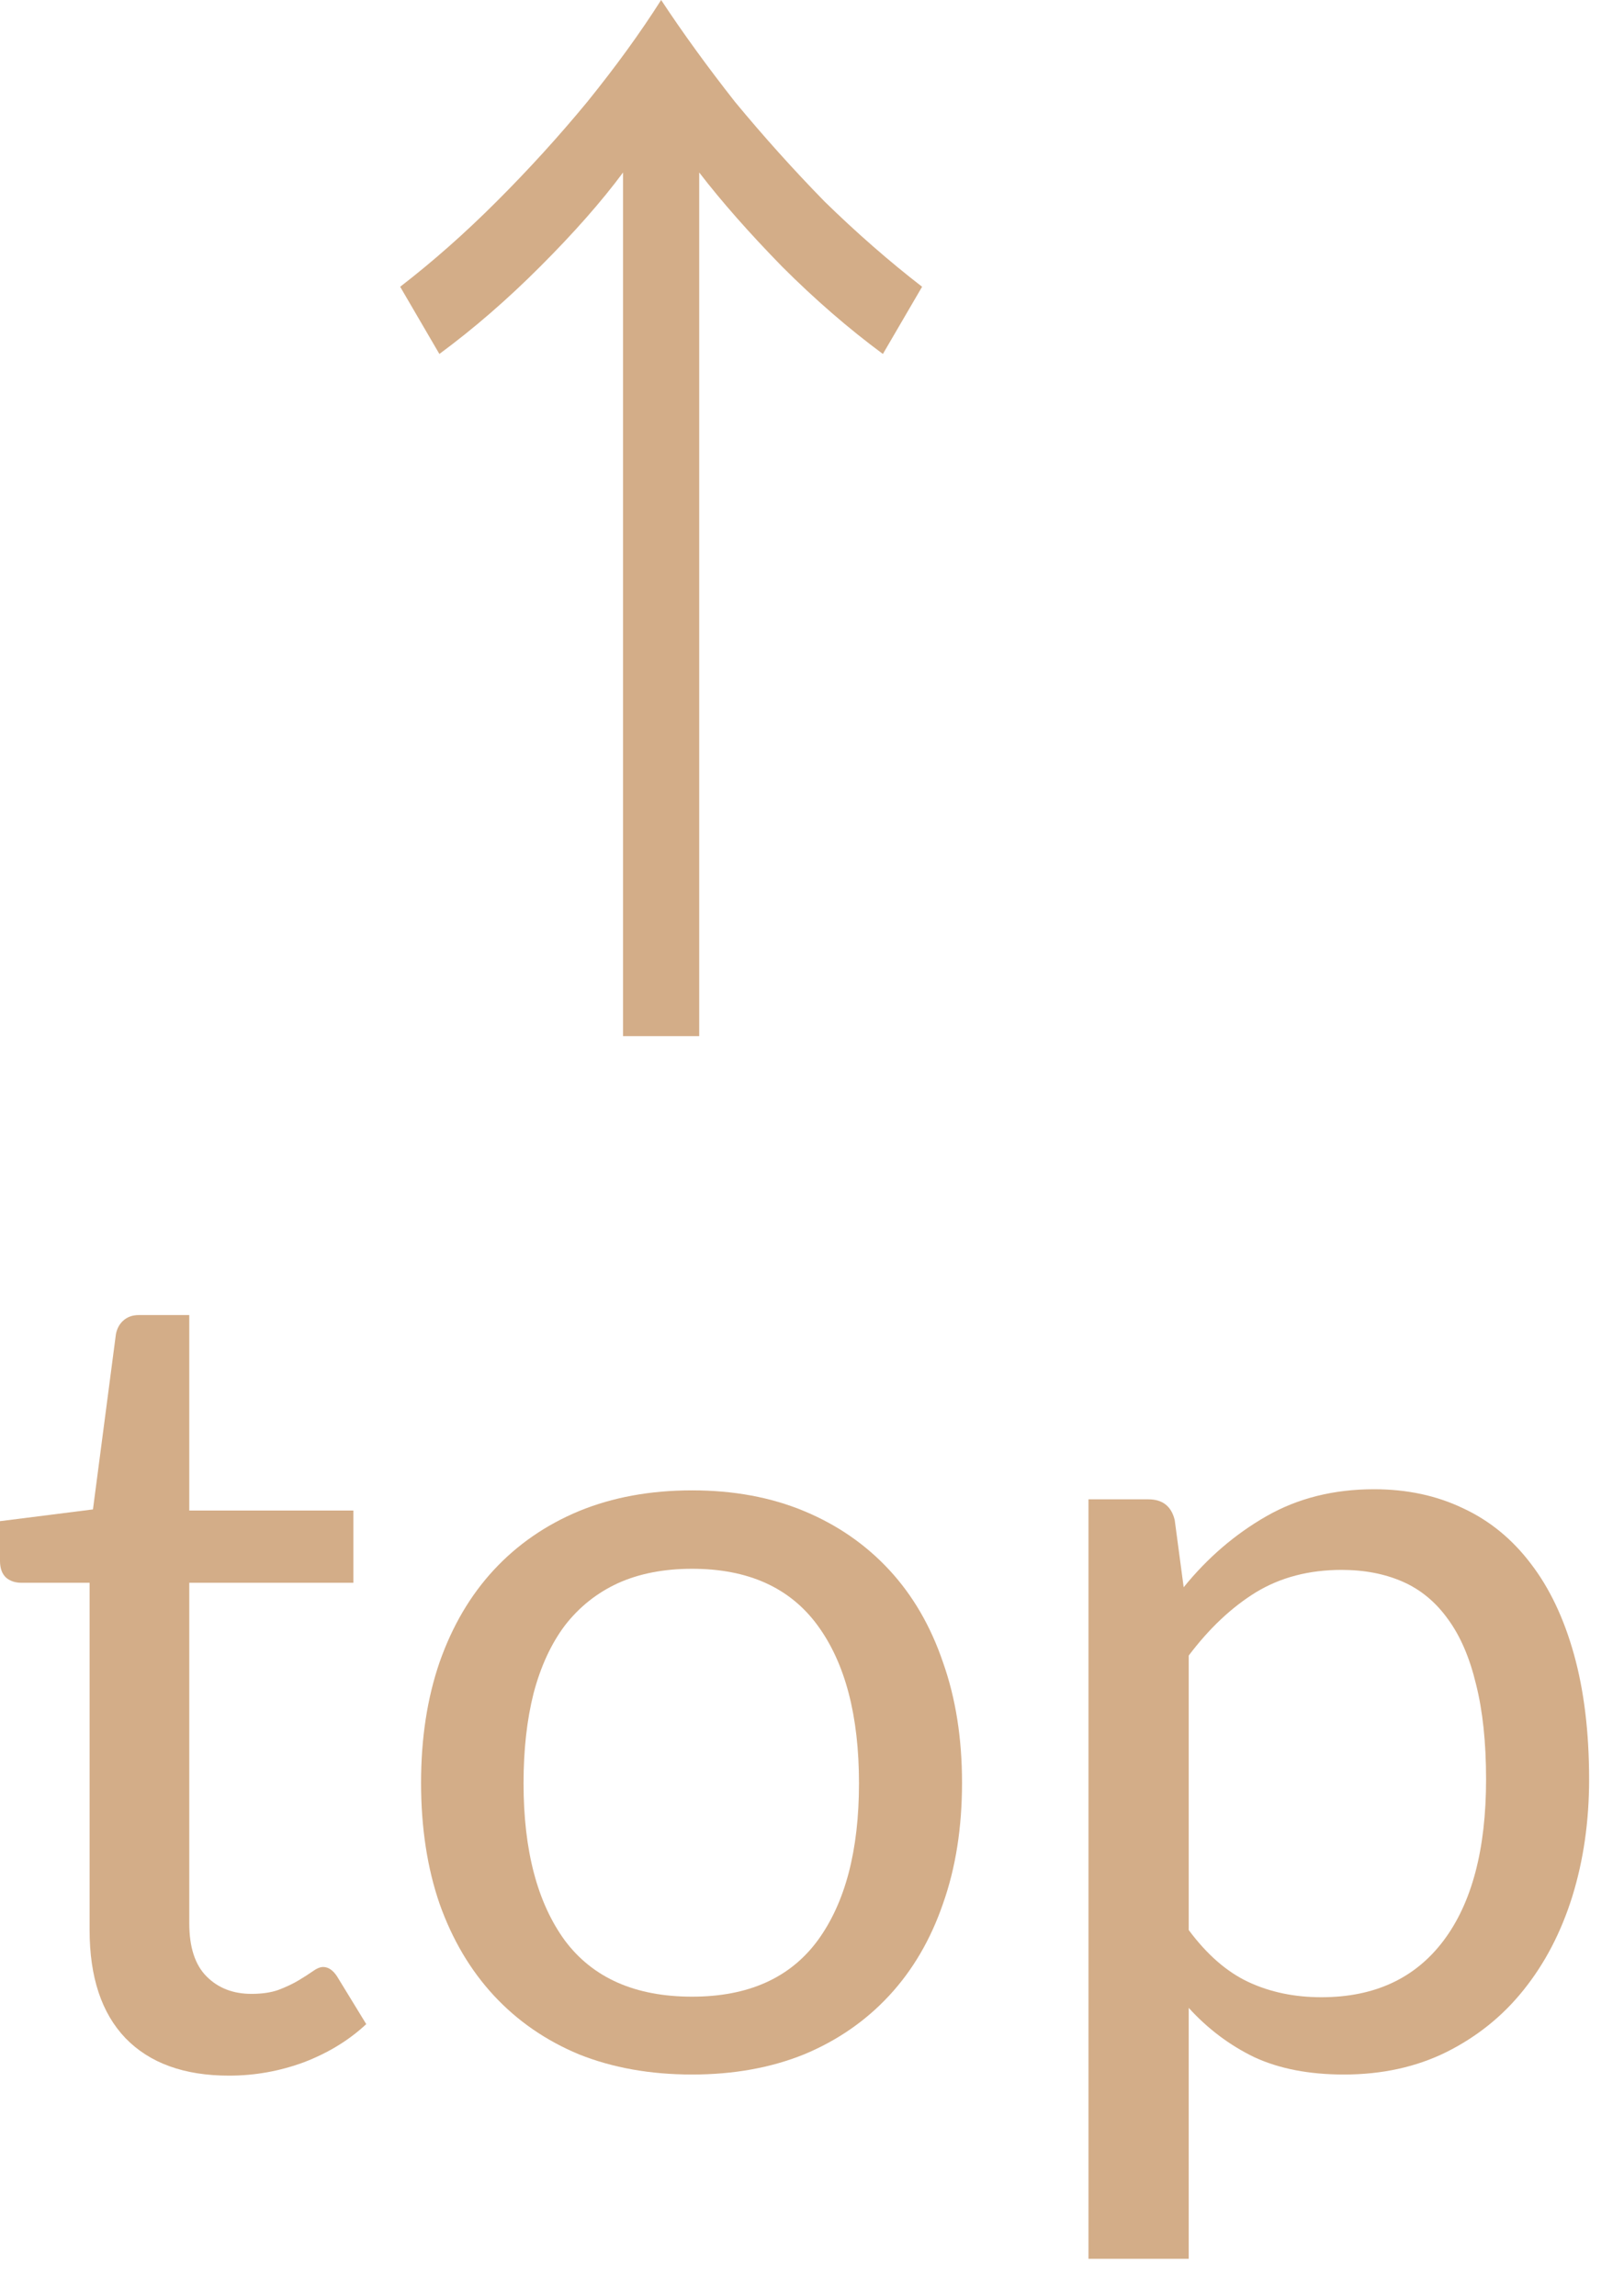
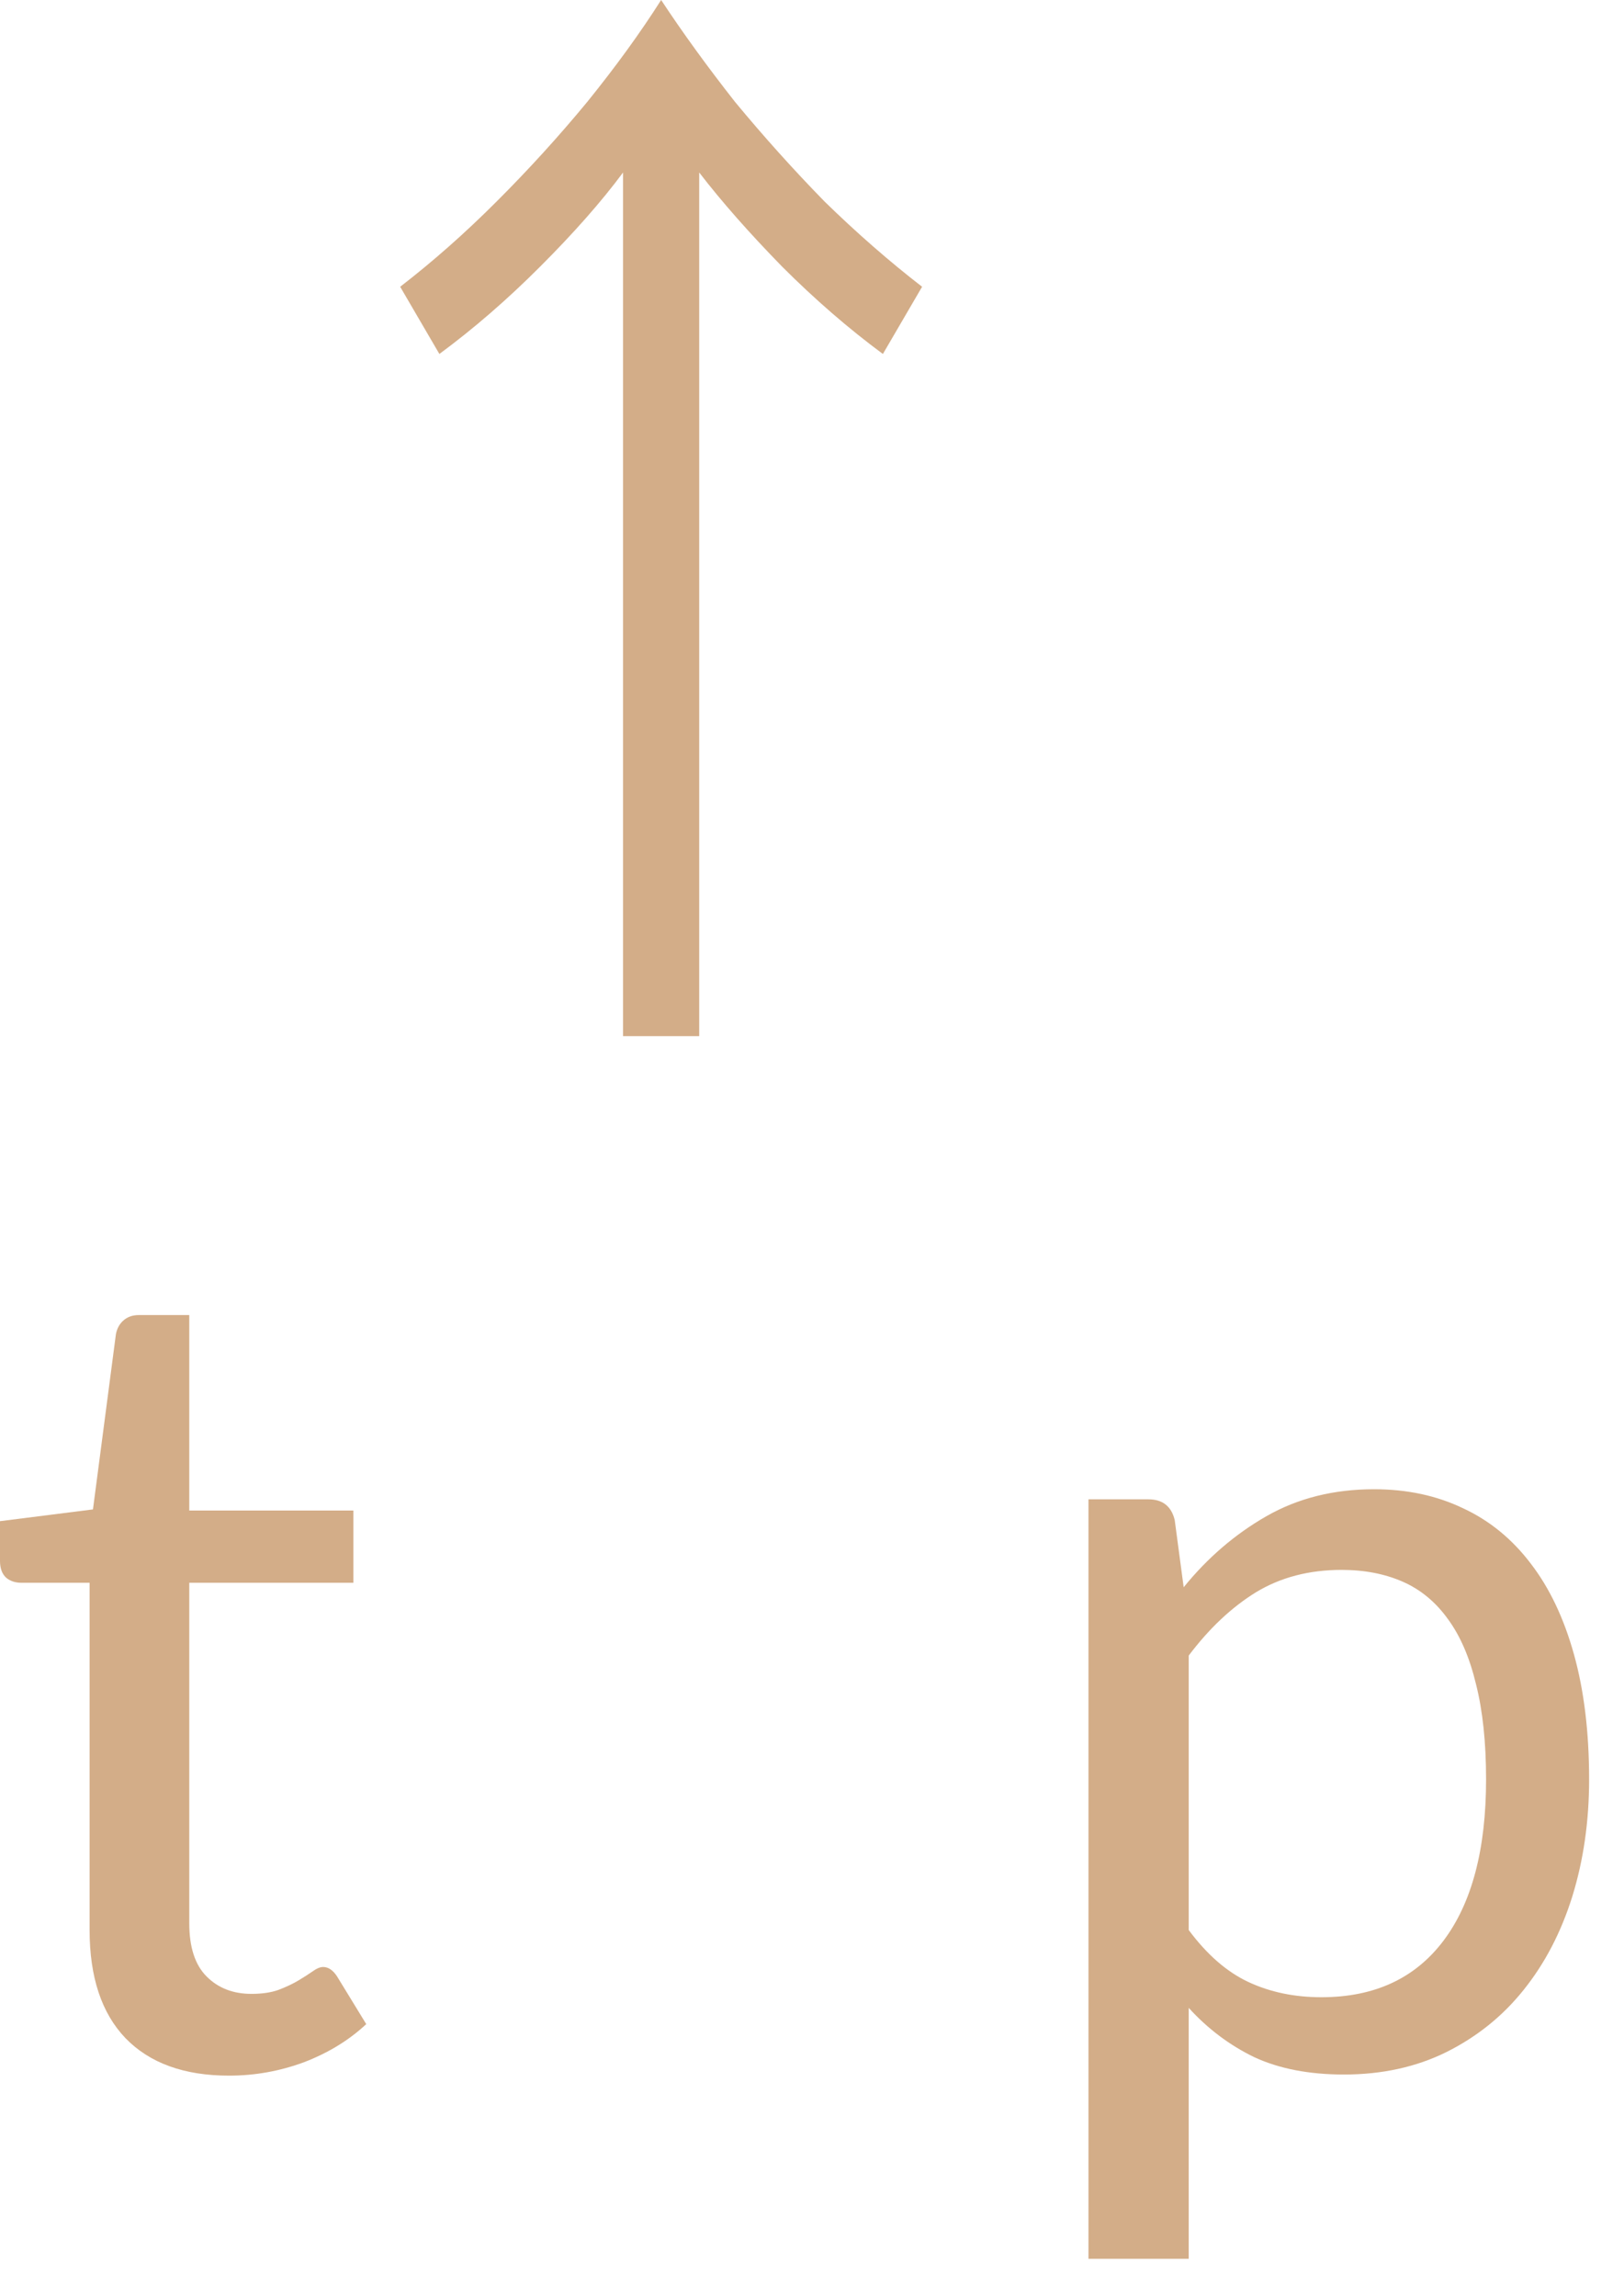
<svg xmlns="http://www.w3.org/2000/svg" width="29" height="41" viewBox="0 0 29 41" fill="none">
  <path d="M21.227 34.46C21.554 34.9 21.91 35.21 22.297 35.39C22.684 35.57 23.117 35.66 23.597 35.66C24.544 35.66 25.27 35.323 25.777 34.65C26.284 33.977 26.537 33.017 26.537 31.77C26.537 31.11 26.477 30.543 26.357 30.07C26.244 29.597 26.077 29.21 25.857 28.91C25.637 28.603 25.367 28.38 25.047 28.24C24.727 28.1 24.364 28.03 23.957 28.03C23.377 28.03 22.867 28.163 22.427 28.43C21.994 28.697 21.594 29.073 21.227 29.56V34.46ZM21.137 28.34C21.564 27.813 22.057 27.39 22.617 27.07C23.177 26.75 23.817 26.59 24.537 26.59C25.124 26.59 25.654 26.703 26.127 26.93C26.6 27.15 27.004 27.48 27.337 27.92C27.67 28.353 27.927 28.893 28.107 29.54C28.287 30.187 28.377 30.93 28.377 31.77C28.377 32.517 28.277 33.213 28.077 33.86C27.877 34.5 27.587 35.057 27.207 35.53C26.834 35.997 26.374 36.367 25.827 36.64C25.287 36.907 24.677 37.04 23.997 37.04C23.377 37.04 22.844 36.937 22.397 36.73C21.957 36.517 21.567 36.223 21.227 35.85V40.33H19.437V26.77H20.507C20.76 26.77 20.917 26.893 20.977 27.14L21.137 28.34Z" fill="#D3AD88" />
-   <path d="M12.359 26.61C13.099 26.61 13.766 26.733 14.359 26.98C14.953 27.227 15.459 27.577 15.879 28.03C16.299 28.483 16.619 29.033 16.839 29.68C17.066 30.32 17.179 31.037 17.179 31.83C17.179 32.63 17.066 33.35 16.839 33.99C16.619 34.63 16.299 35.177 15.879 35.63C15.459 36.083 14.953 36.433 14.359 36.68C13.766 36.92 13.099 37.04 12.359 37.04C11.613 37.04 10.939 36.92 10.339 36.68C9.746 36.433 9.239 36.083 8.819 35.63C8.399 35.177 8.076 34.63 7.849 33.99C7.629 33.35 7.519 32.63 7.519 31.83C7.519 31.037 7.629 30.32 7.849 29.68C8.076 29.033 8.399 28.483 8.819 28.03C9.239 27.577 9.746 27.227 10.339 26.98C10.939 26.733 11.613 26.61 12.359 26.61ZM12.359 35.65C13.359 35.65 14.106 35.317 14.599 34.65C15.093 33.977 15.339 33.04 15.339 31.84C15.339 30.633 15.093 29.693 14.599 29.02C14.106 28.347 13.359 28.01 12.359 28.01C11.853 28.01 11.409 28.097 11.029 28.27C10.656 28.443 10.343 28.693 10.089 29.02C9.843 29.347 9.656 29.75 9.529 30.23C9.409 30.703 9.349 31.24 9.349 31.84C9.349 33.04 9.596 33.977 10.089 34.65C10.589 35.317 11.346 35.65 12.359 35.65Z" fill="#D3AD88" />
  <path d="M4.09 37.06C3.29 37.06 2.673 36.837 2.24 36.39C1.813 35.943 1.6 35.3 1.6 34.46V28.26H0.38C0.273 28.26 0.183 28.23 0.11 28.17C0.037 28.103 0 28.003 0 27.87V27.16L1.66 26.95L2.07 23.82C2.09 23.72 2.133 23.64 2.2 23.58C2.273 23.513 2.367 23.48 2.48 23.48H3.38V26.97H6.31V28.26H3.38V34.34C3.38 34.767 3.483 35.083 3.69 35.29C3.897 35.497 4.163 35.6 4.49 35.6C4.677 35.6 4.837 35.577 4.97 35.53C5.11 35.477 5.23 35.42 5.33 35.36C5.43 35.3 5.513 35.247 5.58 35.2C5.653 35.147 5.717 35.12 5.77 35.12C5.863 35.12 5.947 35.177 6.02 35.29L6.54 36.14C6.233 36.427 5.863 36.653 5.43 36.82C4.997 36.98 4.55 37.06 4.09 37.06Z" fill="#D3AD88" />
  <path d="M11.126 3.08C10.74 3.6 10.246 4.16 9.646 4.76C9.06 5.347 8.46 5.867 7.846 6.32L7.146 5.12C7.733 4.667 8.306 4.16 8.866 3.6C9.44 3.027 9.98 2.433 10.486 1.82C10.993 1.193 11.433 0.587 11.806 0C12.193 0.587 12.633 1.193 13.126 1.82C13.633 2.433 14.166 3.027 14.726 3.6C15.3 4.16 15.88 4.667 16.466 5.12L15.766 6.32C15.153 5.867 14.553 5.347 13.966 4.76C13.38 4.16 12.886 3.6 12.486 3.08V18.5H11.126V3.08Z" fill="#D3AD88" />
</svg>